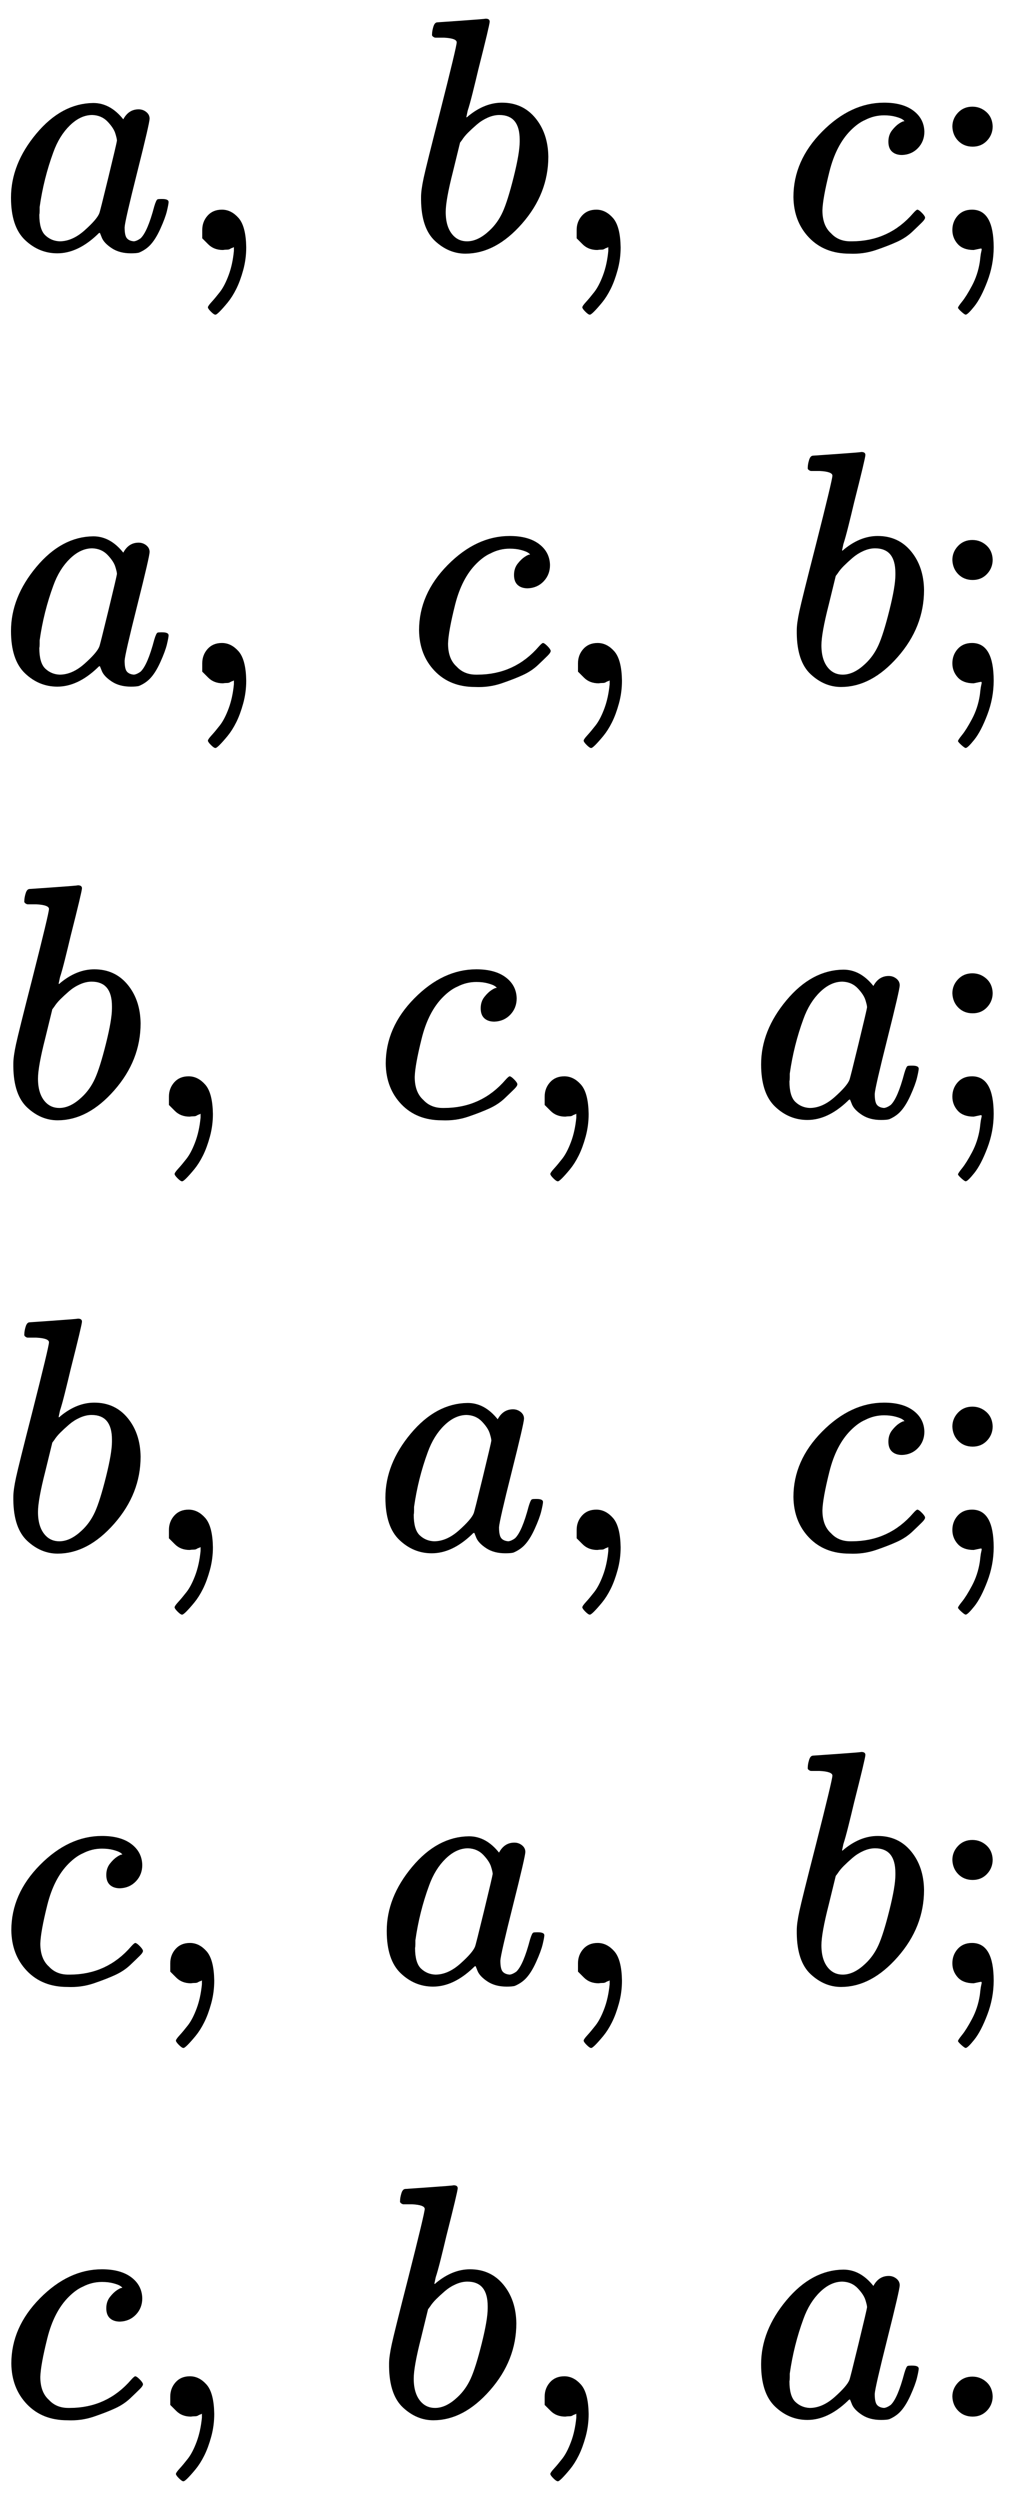
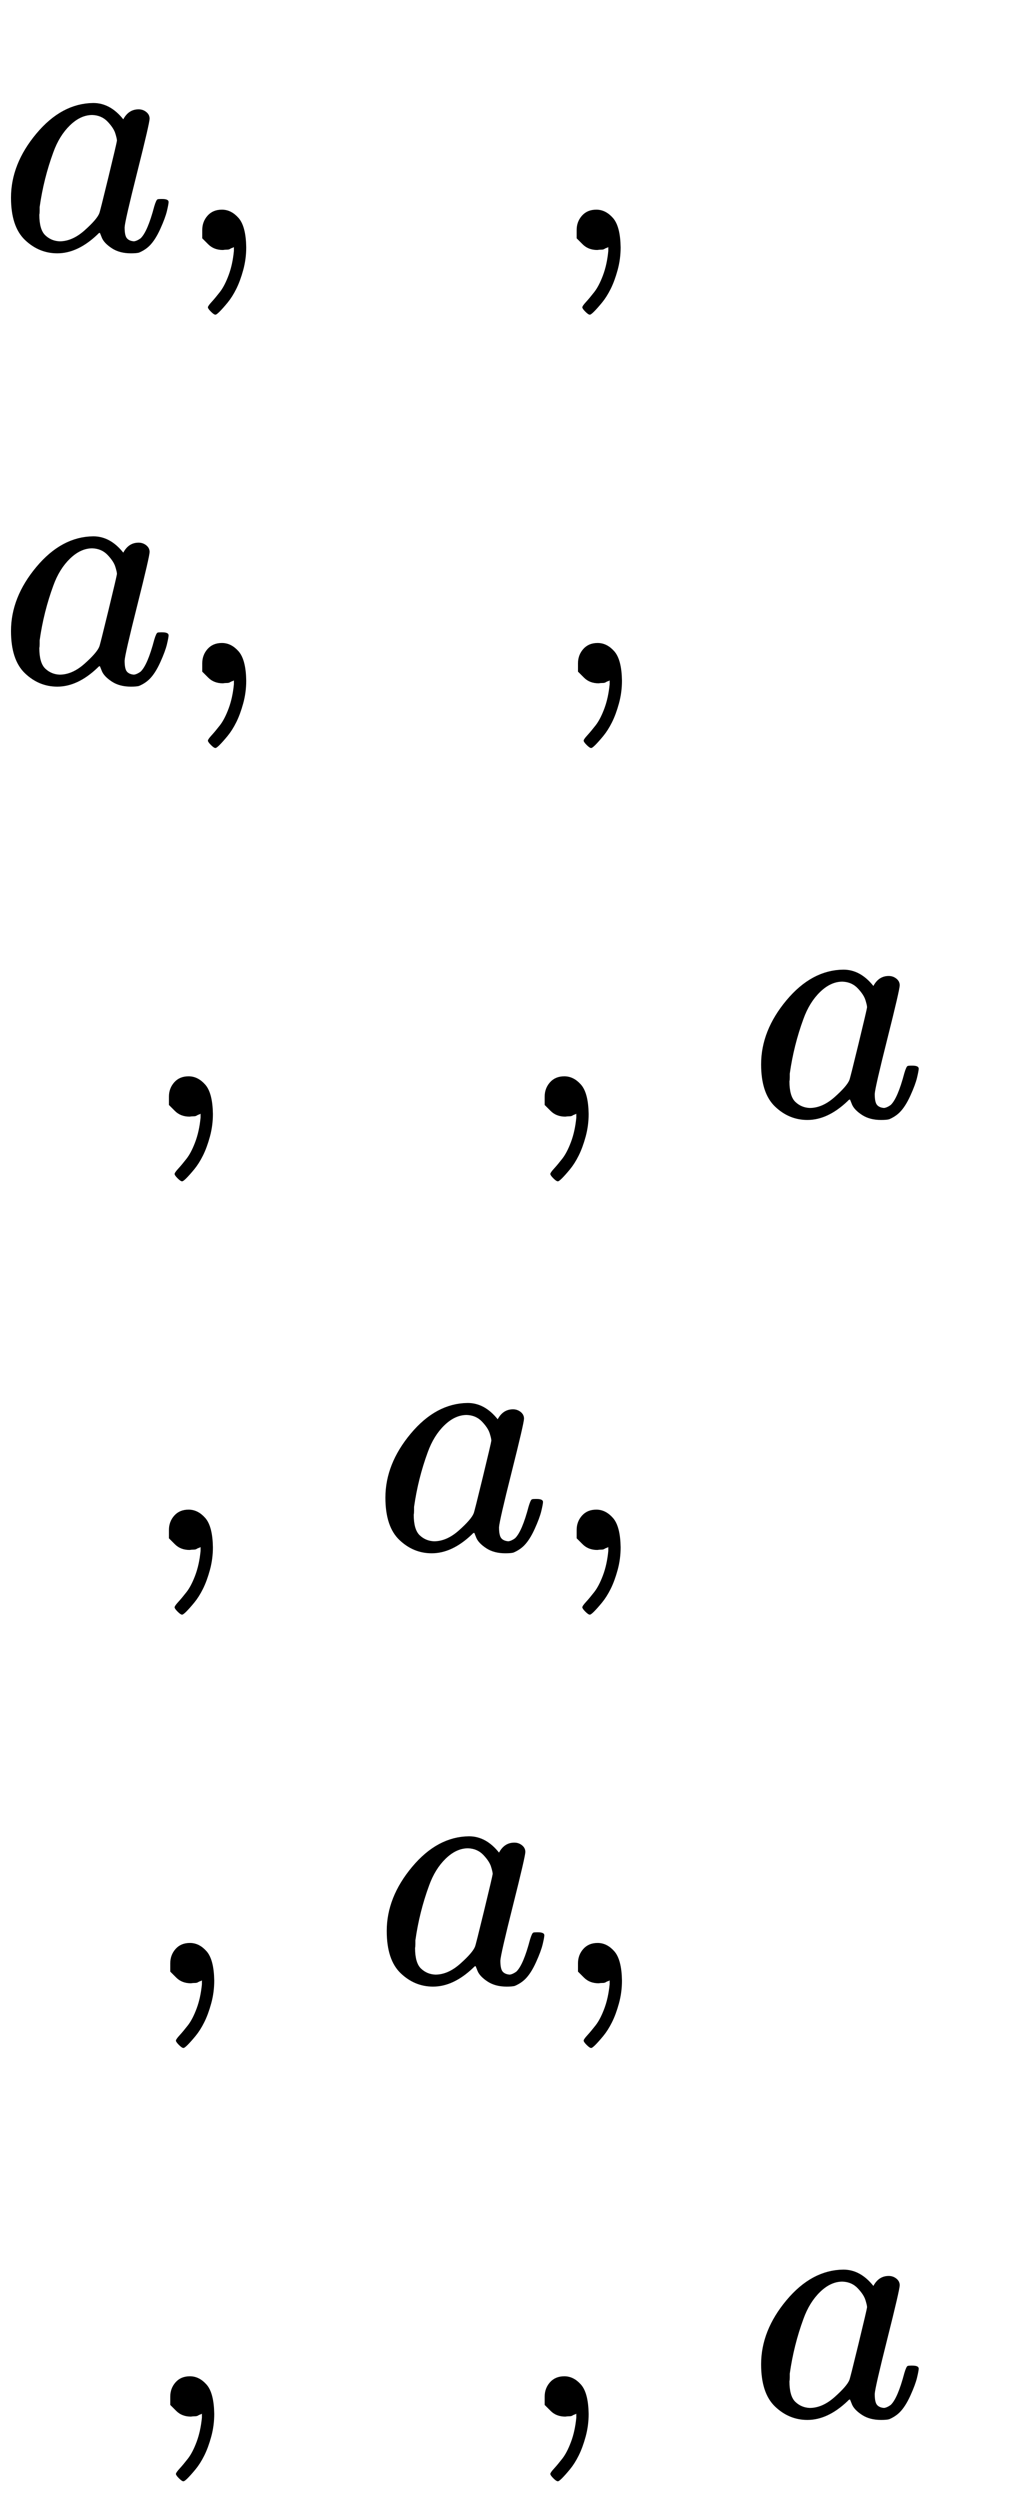
<svg xmlns="http://www.w3.org/2000/svg" xmlns:xlink="http://www.w3.org/1999/xlink" version="1.1" style="vertical-align: -7.919ex;" width="3058.3px" height="7500px" viewBox="0 -4000 3058.3 7500">
  <defs>
    <path id="MJX-16-TEX-I-1D44E" d="M33 157Q33 258 109 349T280 441Q331 441 370 392Q386 422 416 422Q429 422 439 414T449 394Q449 381 412 234T374 68Q374 43 381 35T402 26Q411 27 422 35Q443 55 463 131Q469 151 473 152Q475 153 483 153H487Q506 153 506 144Q506 138 501 117T481 63T449 13Q436 0 417 -8Q409 -10 393 -10Q359 -10 336 5T306 36L300 51Q299 52 296 50Q294 48 292 46Q233 -10 172 -10Q117 -10 75 30T33 157ZM351 328Q351 334 346 350T323 385T277 405Q242 405 210 374T160 293Q131 214 119 129Q119 126 119 118T118 106Q118 61 136 44T179 26Q217 26 254 59T298 110Q300 114 325 217T351 328Z" />
    <path id="MJX-16-TEX-N-2C" d="M78 35T78 60T94 103T137 121Q165 121 187 96T210 8Q210 -27 201 -60T180 -117T154 -158T130 -185T117 -194Q113 -194 104 -185T95 -172Q95 -168 106 -156T131 -126T157 -76T173 -3V9L172 8Q170 7 167 6T161 3T152 1T140 0Q113 0 96 17Z" />
-     <path id="MJX-16-TEX-N-A0" d="" />
-     <path id="MJX-16-TEX-I-1D44F" d="M73 647Q73 657 77 670T89 683Q90 683 161 688T234 694Q246 694 246 685T212 542Q204 508 195 472T180 418L176 399Q176 396 182 402Q231 442 283 442Q345 442 383 396T422 280Q422 169 343 79T173 -11Q123 -11 82 27T40 150V159Q40 180 48 217T97 414Q147 611 147 623T109 637Q104 637 101 637H96Q86 637 83 637T76 640T73 647ZM336 325V331Q336 405 275 405Q258 405 240 397T207 376T181 352T163 330L157 322L136 236Q114 150 114 114Q114 66 138 42Q154 26 178 26Q211 26 245 58Q270 81 285 114T318 219Q336 291 336 325Z" />
-     <path id="MJX-16-TEX-I-1D450" d="M34 159Q34 268 120 355T306 442Q362 442 394 418T427 355Q427 326 408 306T360 285Q341 285 330 295T319 325T330 359T352 380T366 386H367Q367 388 361 392T340 400T306 404Q276 404 249 390Q228 381 206 359Q162 315 142 235T121 119Q121 73 147 50Q169 26 205 26H209Q321 26 394 111Q403 121 406 121Q410 121 419 112T429 98T420 83T391 55T346 25T282 0T202 -11Q127 -11 81 37T34 159Z" />
-     <path id="MJX-16-TEX-N-3B" d="M78 370Q78 394 95 412T138 430Q162 430 180 414T199 371Q199 346 182 328T139 310T96 327T78 370ZM78 60Q78 85 94 103T137 121Q202 121 202 8Q202 -44 183 -94T144 -169T118 -194Q115 -194 106 -186T95 -174Q94 -171 107 -155T137 -107T160 -38Q161 -32 162 -22T165 -4T165 4Q165 5 161 4T142 0Q110 0 94 18T78 60Z" />
-     <path id="MJX-16-TEX-N-2E" d="M78 60Q78 84 95 102T138 120Q162 120 180 104T199 61Q199 36 182 18T139 0T96 17T78 60Z" />
  </defs>
  <g stroke="currentColor" fill="currentColor" stroke-width="0" transform="scale(1,-1)">
    <g>
      <g>
        <g transform="translate(0,3250)">
          <g transform="translate(0,0)">
            <g>
              <use xlink:href="#MJX-16-TEX-I-1D44E" />
            </g>
            <g transform="translate(529,0)">
              <use xlink:href="#MJX-16-TEX-N-2C" />
            </g>
            <g transform="translate(973.7,0)">
              <use xlink:href="#MJX-16-TEX-N-A0" />
            </g>
            <g transform="translate(1223.7,0)">
              <use xlink:href="#MJX-16-TEX-I-1D44F" />
            </g>
            <g transform="translate(1652.7,0)">
              <use xlink:href="#MJX-16-TEX-N-2C" />
            </g>
            <g transform="translate(2097.3,0)">
              <use xlink:href="#MJX-16-TEX-N-A0" />
            </g>
            <g transform="translate(2347.3,0)">
              <use xlink:href="#MJX-16-TEX-I-1D450" />
            </g>
            <g transform="translate(2780.3,0)">
              <use xlink:href="#MJX-16-TEX-N-3B" />
            </g>
          </g>
        </g>
        <g transform="translate(0,1950)">
          <g transform="translate(0,0)">
            <g>
              <use xlink:href="#MJX-16-TEX-I-1D44E" />
            </g>
            <g transform="translate(529,0)">
              <use xlink:href="#MJX-16-TEX-N-2C" />
            </g>
            <g transform="translate(973.7,0)">
              <use xlink:href="#MJX-16-TEX-N-A0" />
            </g>
            <g transform="translate(1223.7,0)">
              <use xlink:href="#MJX-16-TEX-I-1D450" />
            </g>
            <g transform="translate(1656.7,0)">
              <use xlink:href="#MJX-16-TEX-N-2C" />
            </g>
            <g transform="translate(2101.3,0)">
              <use xlink:href="#MJX-16-TEX-N-A0" />
            </g>
            <g transform="translate(2351.3,0)">
              <use xlink:href="#MJX-16-TEX-I-1D44F" />
            </g>
            <g transform="translate(2780.3,0)">
              <use xlink:href="#MJX-16-TEX-N-3B" />
            </g>
          </g>
        </g>
        <g transform="translate(0,650)">
          <g>
            <g>
              <use xlink:href="#MJX-16-TEX-I-1D44F" />
            </g>
            <g transform="translate(429,0)">
              <use xlink:href="#MJX-16-TEX-N-2C" />
            </g>
            <g transform="translate(873.7,0)">
              <use xlink:href="#MJX-16-TEX-N-A0" />
            </g>
            <g transform="translate(1123.7,0)">
              <use xlink:href="#MJX-16-TEX-I-1D450" />
            </g>
            <g transform="translate(1556.7,0)">
              <use xlink:href="#MJX-16-TEX-N-2C" />
            </g>
            <g transform="translate(2001.3,0)">
              <use xlink:href="#MJX-16-TEX-N-A0" />
            </g>
            <g transform="translate(2251.3,0)">
              <use xlink:href="#MJX-16-TEX-I-1D44E" />
            </g>
            <g transform="translate(2780.3,0)">
              <use xlink:href="#MJX-16-TEX-N-3B" />
            </g>
          </g>
        </g>
        <g transform="translate(0,-650)">
          <g transform="translate(0,0)">
            <g>
              <use xlink:href="#MJX-16-TEX-I-1D44F" />
            </g>
            <g transform="translate(429,0)">
              <use xlink:href="#MJX-16-TEX-N-2C" />
            </g>
            <g transform="translate(873.7,0)">
              <use xlink:href="#MJX-16-TEX-N-A0" />
            </g>
            <g transform="translate(1123.7,0)">
              <use xlink:href="#MJX-16-TEX-I-1D44E" />
            </g>
            <g transform="translate(1652.7,0)">
              <use xlink:href="#MJX-16-TEX-N-2C" />
            </g>
            <g transform="translate(2097.3,0)">
              <use xlink:href="#MJX-16-TEX-N-A0" />
            </g>
            <g transform="translate(2347.3,0)">
              <use xlink:href="#MJX-16-TEX-I-1D450" />
            </g>
            <g transform="translate(2780.3,0)">
              <use xlink:href="#MJX-16-TEX-N-3B" />
            </g>
          </g>
        </g>
        <g transform="translate(0,-1950)">
          <g transform="translate(0,0)">
            <g>
              <use xlink:href="#MJX-16-TEX-I-1D450" />
            </g>
            <g transform="translate(433,0)">
              <use xlink:href="#MJX-16-TEX-N-2C" />
            </g>
            <g transform="translate(877.7,0)">
              <use xlink:href="#MJX-16-TEX-N-A0" />
            </g>
            <g transform="translate(1127.7,0)">
              <use xlink:href="#MJX-16-TEX-I-1D44E" />
            </g>
            <g transform="translate(1656.7,0)">
              <use xlink:href="#MJX-16-TEX-N-2C" />
            </g>
            <g transform="translate(2101.3,0)">
              <use xlink:href="#MJX-16-TEX-N-A0" />
            </g>
            <g transform="translate(2351.3,0)">
              <use xlink:href="#MJX-16-TEX-I-1D44F" />
            </g>
            <g transform="translate(2780.3,0)">
              <use xlink:href="#MJX-16-TEX-N-3B" />
            </g>
          </g>
        </g>
        <g transform="translate(0,-3250)">
          <g>
            <g>
              <use xlink:href="#MJX-16-TEX-I-1D450" />
            </g>
            <g transform="translate(433,0)">
              <use xlink:href="#MJX-16-TEX-N-2C" />
            </g>
            <g transform="translate(877.7,0)">
              <use xlink:href="#MJX-16-TEX-N-A0" />
            </g>
            <g transform="translate(1127.7,0)">
              <use xlink:href="#MJX-16-TEX-I-1D44F" />
            </g>
            <g transform="translate(1556.7,0)">
              <use xlink:href="#MJX-16-TEX-N-2C" />
            </g>
            <g transform="translate(2001.3,0)">
              <use xlink:href="#MJX-16-TEX-N-A0" />
            </g>
            <g transform="translate(2251.3,0)">
              <use xlink:href="#MJX-16-TEX-I-1D44E" />
            </g>
            <g transform="translate(2780.3,0)">
              <use xlink:href="#MJX-16-TEX-N-2E" />
            </g>
          </g>
        </g>
      </g>
    </g>
  </g>
</svg>